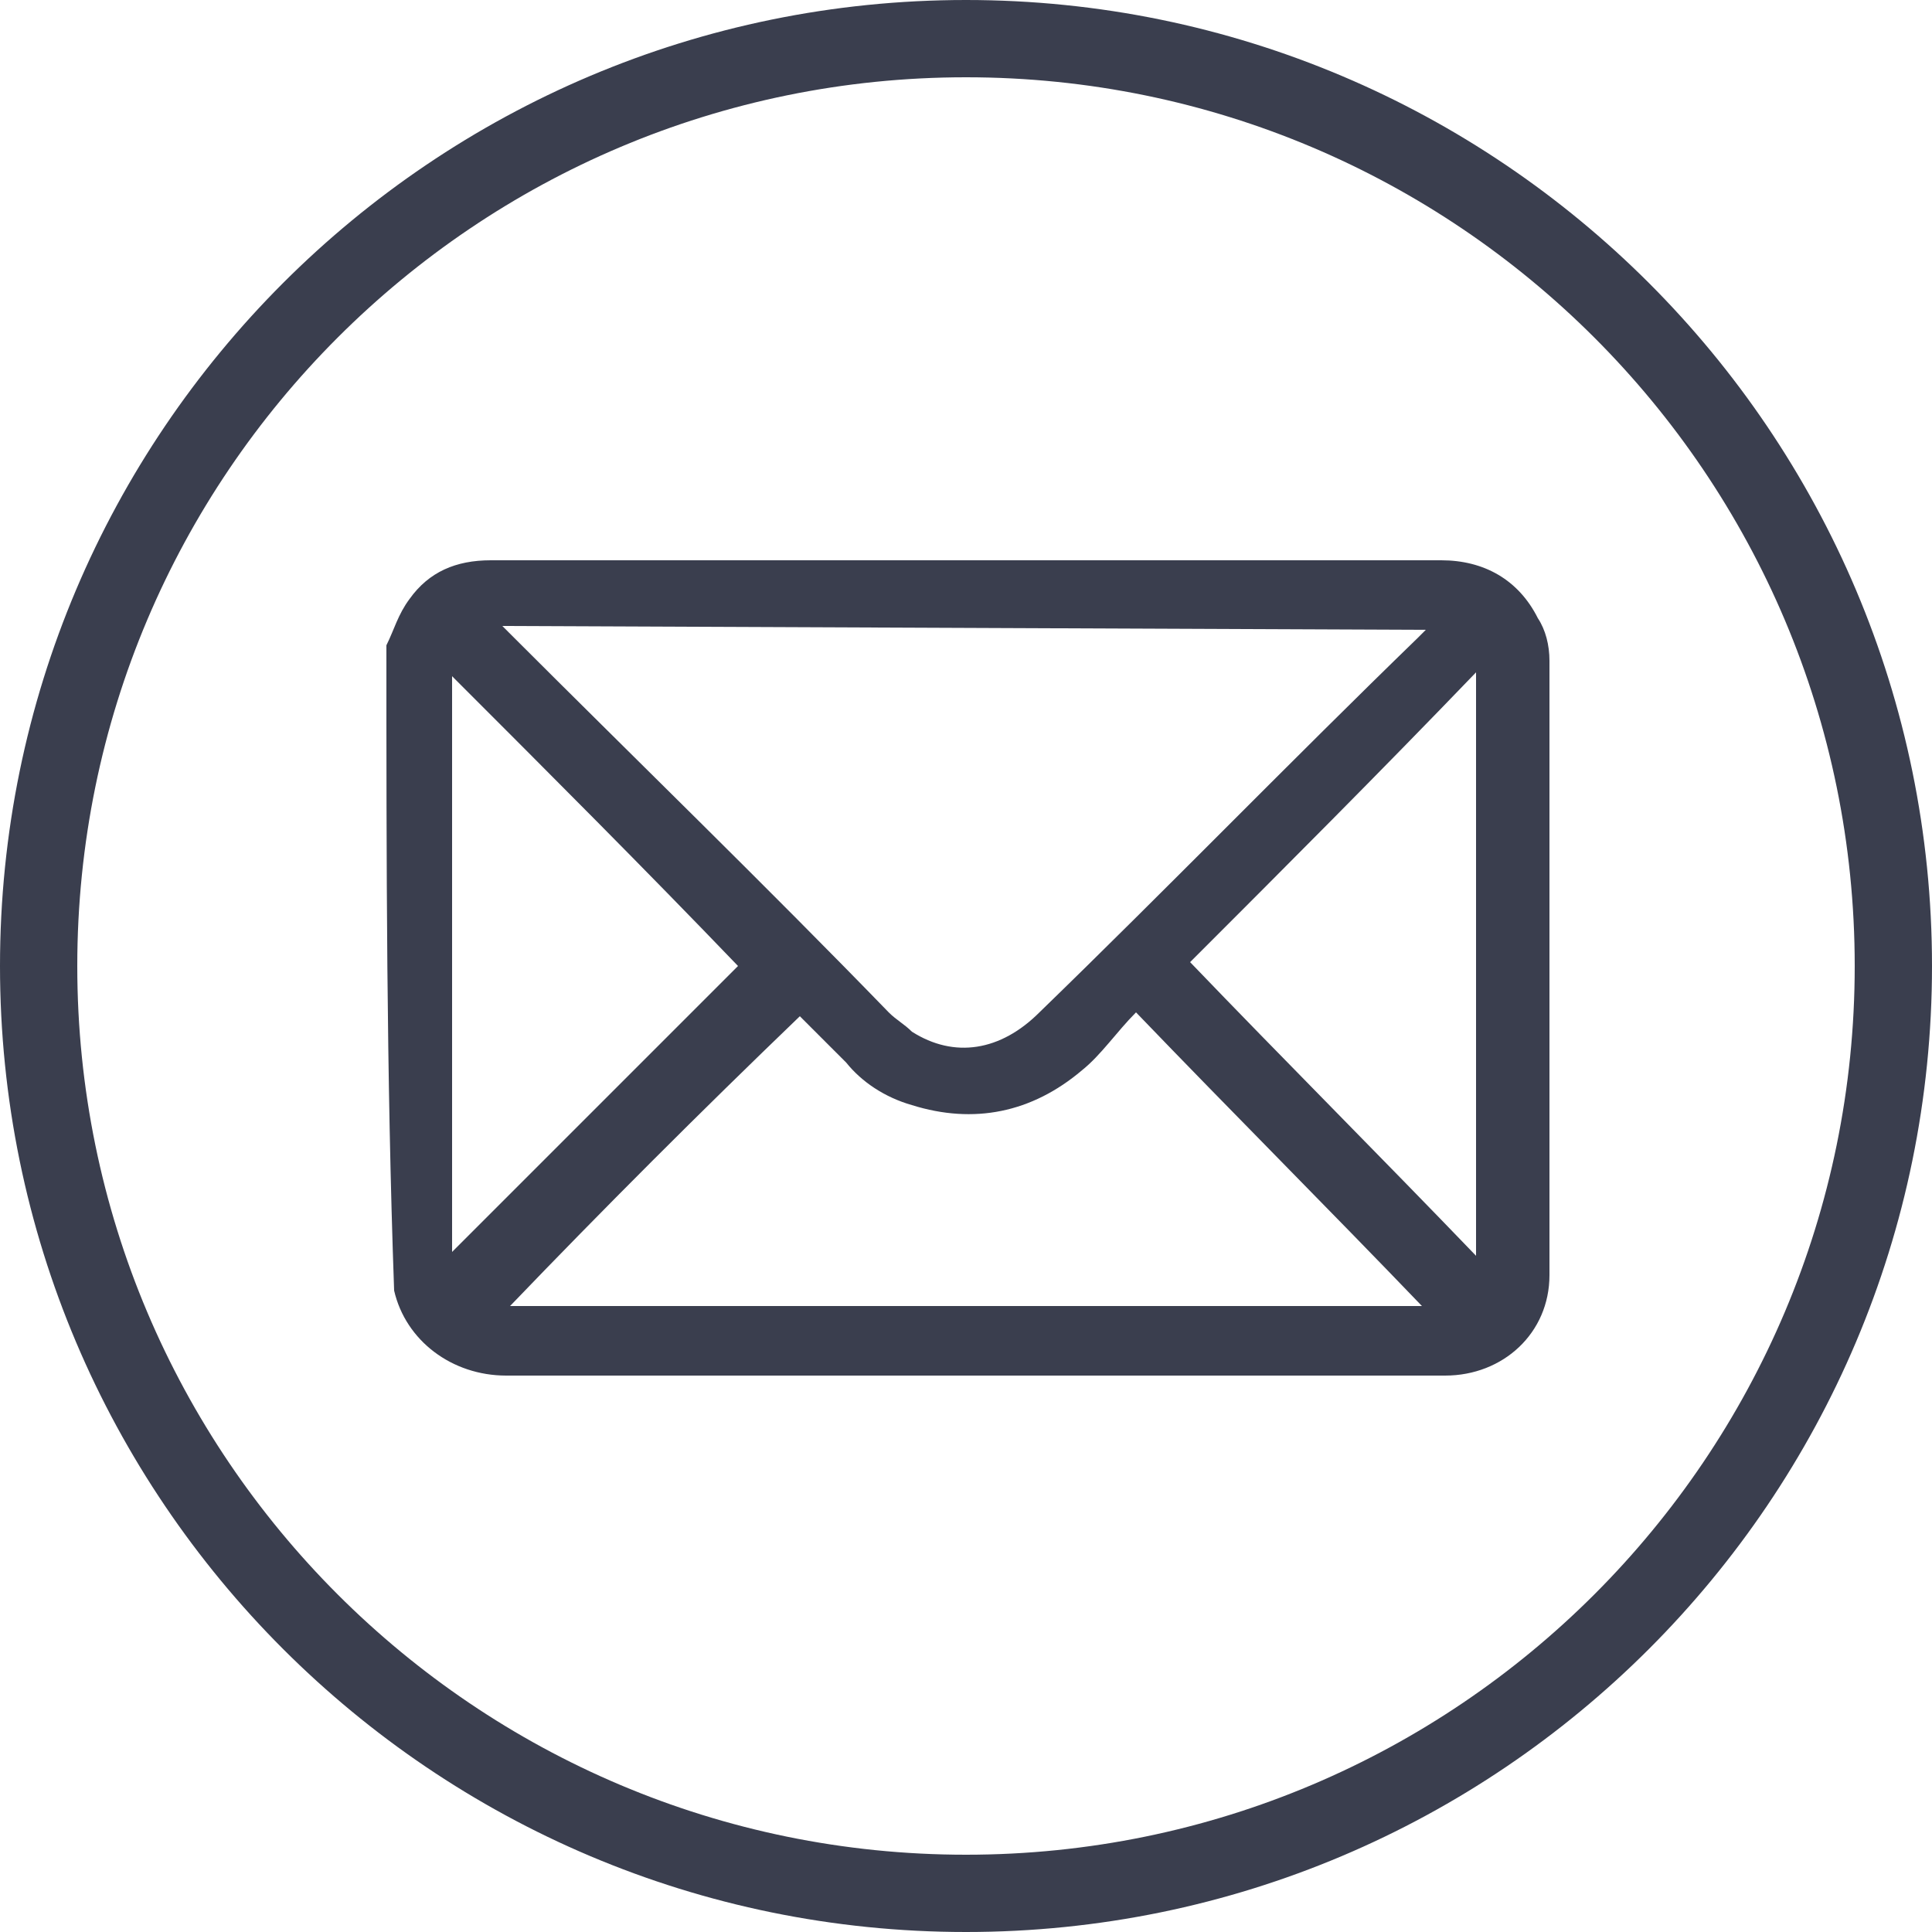
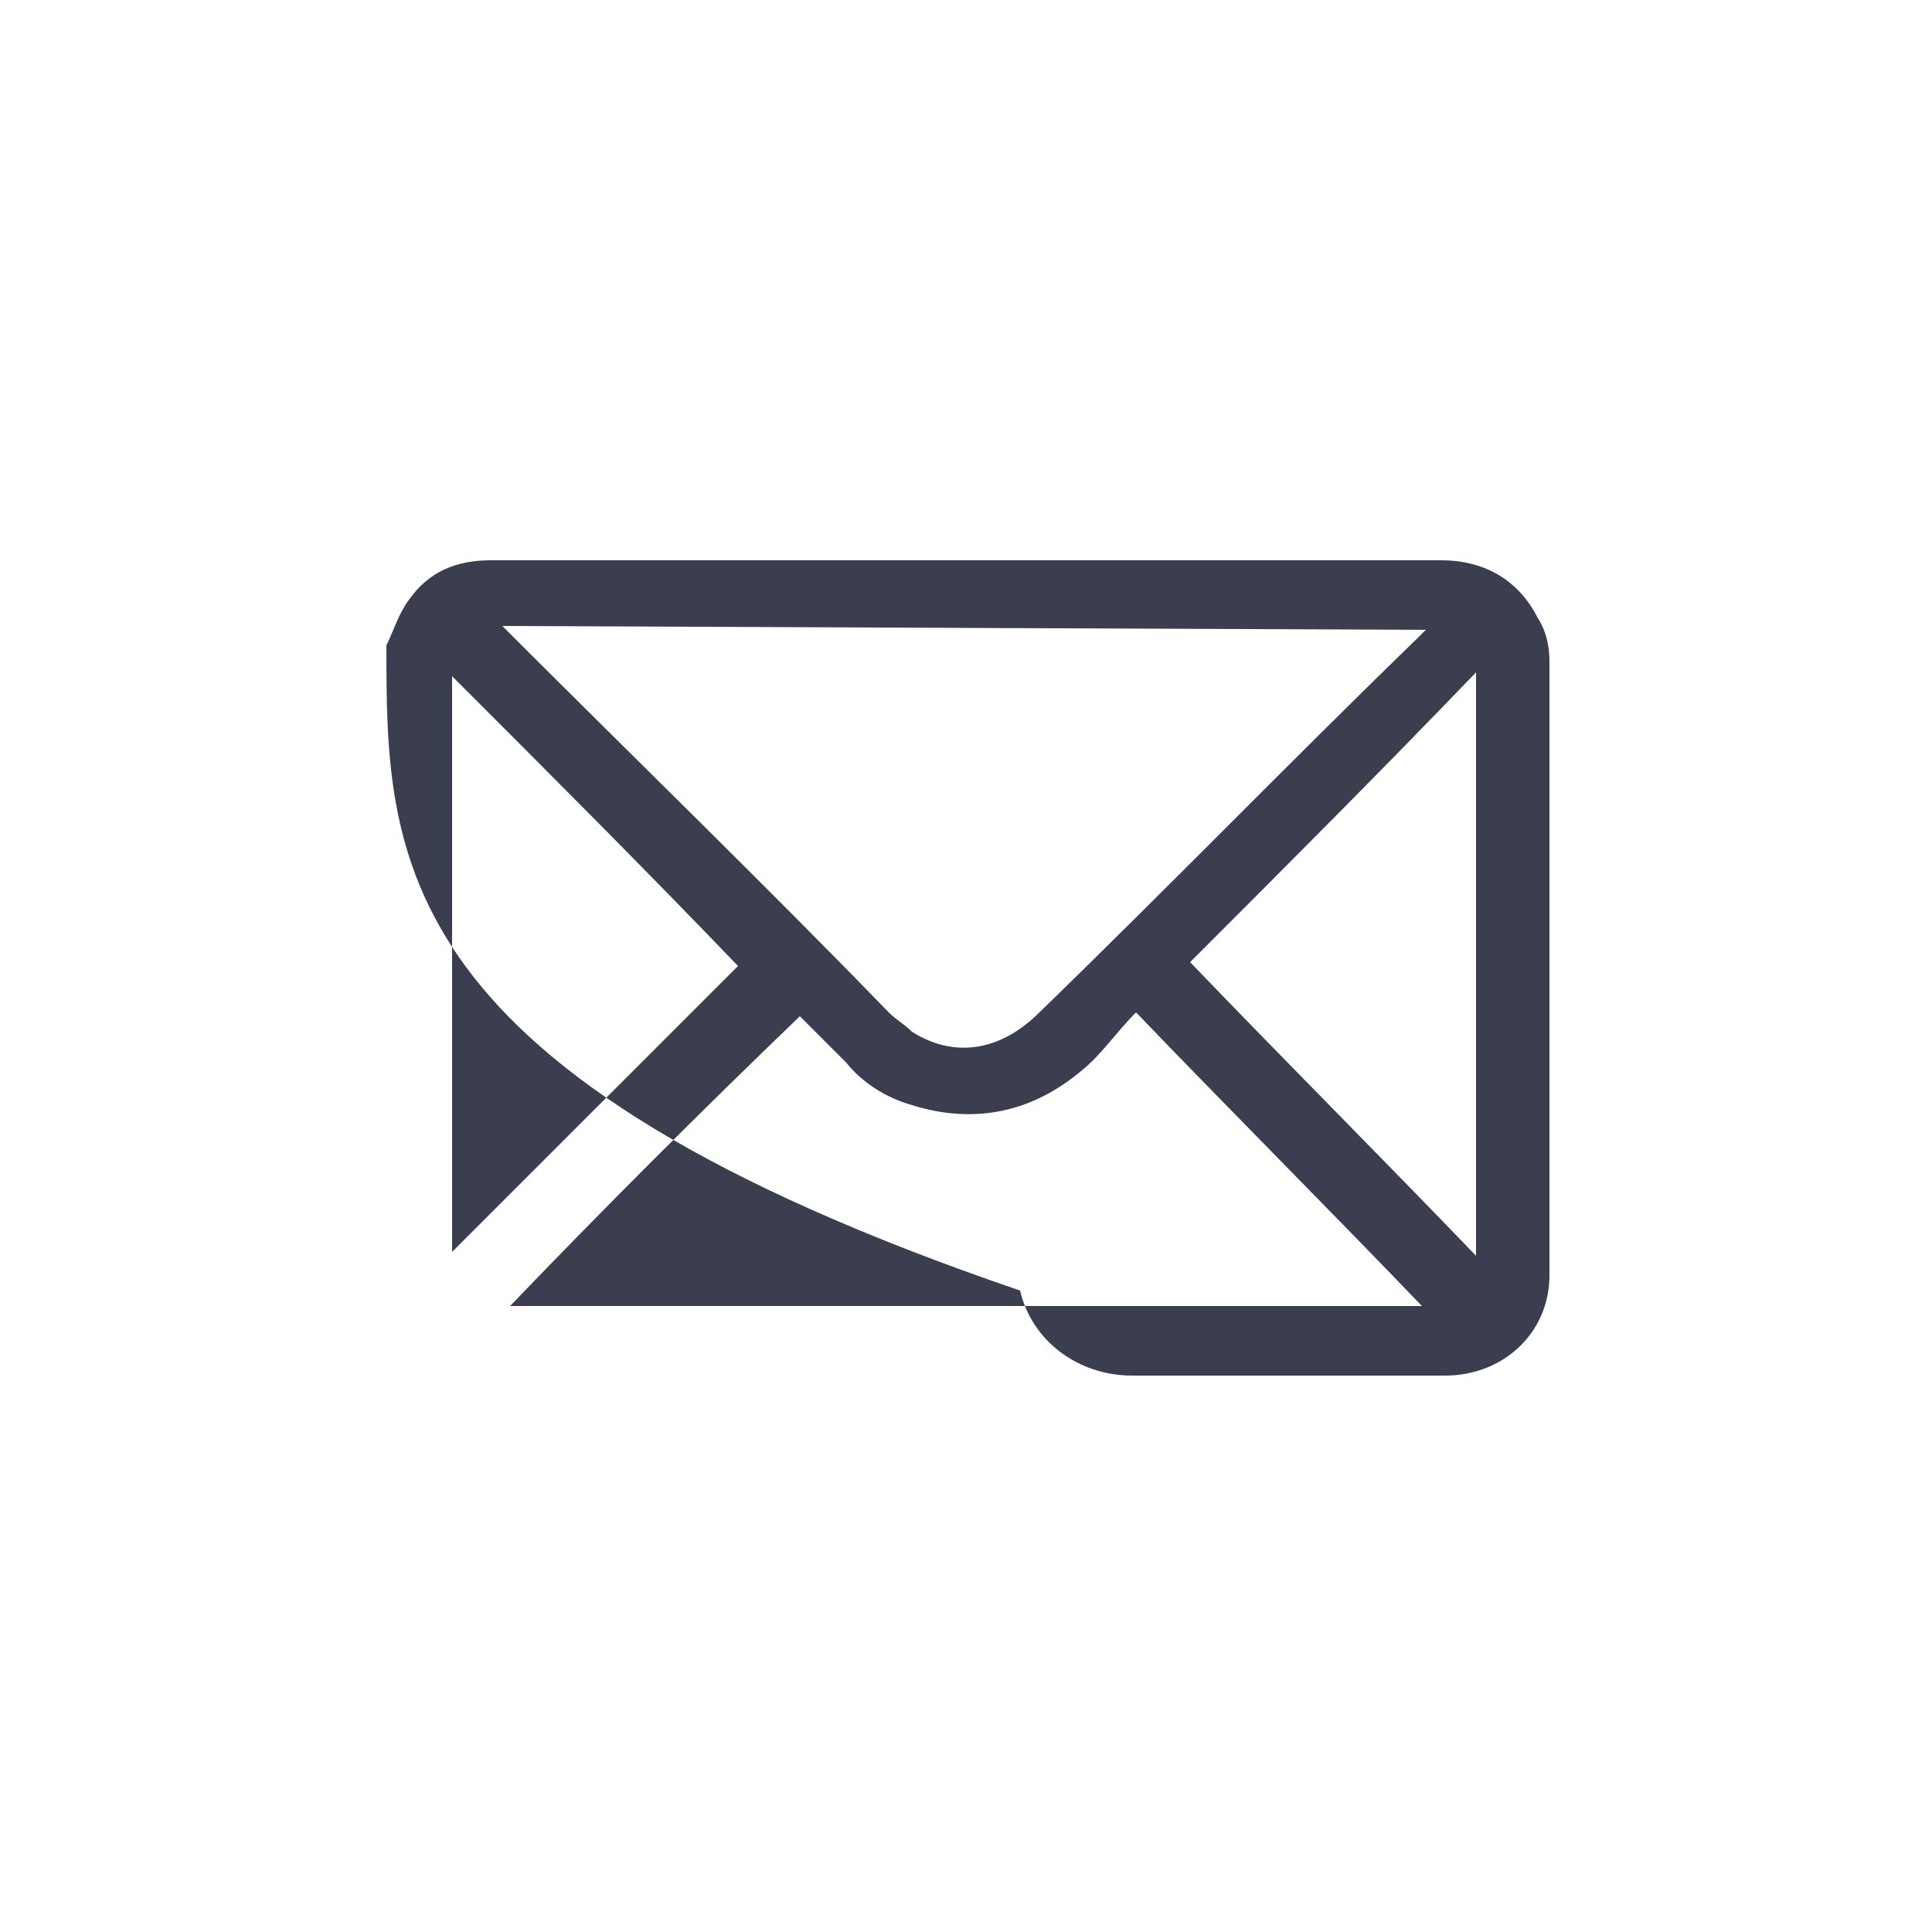
<svg xmlns="http://www.w3.org/2000/svg" id="Camada_1" x="0px" y="0px" viewBox="0 0 50 50" style="enable-background:new 0 0 50 50;" xml:space="preserve">
  <style type="text/css"> .st0{fill:#3A3E4E;} </style>
  <g>
-     <path class="st0" d="M10,16.7c0.2-0.4,0.3-0.8,0.6-1.2c0.5-0.7,1.2-1,2.1-1c1,0,2.1,0,3.2,0c7.1,0,14.3,0,21.4,0 c1.1,0,2,0.5,2.5,1.5c0.2,0.3,0.3,0.7,0.3,1.1c0,5.3,0,10.6,0,15.9c0,1.5-1.2,2.6-2.7,2.6c-5.4,0-10.8,0-16.2,0c-2.7,0-5.4,0-8.1,0 c-1.4,0-2.6-0.9-2.9-2.2c0,0,0,0,0,0C10,27.8,10,22.2,10,16.7L10,16.7z M13,16.2c0.1,0.1,0.1,0.1,0.2,0.2c3.3,3.3,6.6,6.5,9.8,9.8 c0.2,0.2,0.4,0.3,0.6,0.5c1.1,0.7,2.3,0.5,3.3-0.5c3.3-3.2,6.5-6.5,9.8-9.7c0.1-0.1,0.1-0.1,0.2-0.2L13,16.2L13,16.2z M13.2,33.8 h23.6c-2.4-2.5-4.9-5-7.4-7.6c-0.5,0.5-0.9,1.1-1.4,1.5c-1.3,1.1-2.8,1.4-4.4,0.9c-0.7-0.2-1.3-0.6-1.7-1.1 c-0.4-0.4-0.8-0.8-1.2-1.2C18.1,28.8,15.6,31.3,13.2,33.8L13.2,33.8z M11.7,32.4C11.7,32.4,11.8,32.5,11.7,32.4 c2.5-2.5,5-5,7.4-7.4c-2.4-2.5-4.9-5-7.4-7.5V32.4z M38.2,17.4c-2.5,2.6-5,5.1-7.4,7.5c2.4,2.5,4.9,5,7.4,7.6V17.4z" />
+     <path class="st0" d="M10,16.7c0.2-0.4,0.3-0.8,0.6-1.2c0.5-0.7,1.2-1,2.1-1c1,0,2.1,0,3.2,0c7.1,0,14.3,0,21.4,0 c1.1,0,2,0.5,2.5,1.5c0.2,0.3,0.3,0.7,0.3,1.1c0,5.3,0,10.6,0,15.9c0,1.5-1.2,2.6-2.7,2.6c-2.7,0-5.4,0-8.1,0 c-1.4,0-2.6-0.9-2.9-2.2c0,0,0,0,0,0C10,27.8,10,22.2,10,16.7L10,16.7z M13,16.2c0.1,0.1,0.1,0.1,0.2,0.2c3.3,3.3,6.6,6.5,9.8,9.8 c0.2,0.2,0.4,0.3,0.6,0.5c1.1,0.7,2.3,0.5,3.3-0.5c3.3-3.2,6.5-6.5,9.8-9.7c0.1-0.1,0.1-0.1,0.2-0.2L13,16.2L13,16.2z M13.2,33.8 h23.6c-2.4-2.5-4.9-5-7.4-7.6c-0.5,0.5-0.9,1.1-1.4,1.5c-1.3,1.1-2.8,1.4-4.4,0.9c-0.7-0.2-1.3-0.6-1.7-1.1 c-0.4-0.4-0.8-0.8-1.2-1.2C18.1,28.8,15.6,31.3,13.2,33.8L13.2,33.8z M11.7,32.4C11.7,32.4,11.8,32.5,11.7,32.4 c2.5-2.5,5-5,7.4-7.4c-2.4-2.5-4.9-5-7.4-7.5V32.4z M38.2,17.4c-2.5,2.6-5,5.1-7.4,7.5c2.4,2.5,4.9,5,7.4,7.6V17.4z" />
  </g>
  <g>
-     <path class="st0" d="M25,2c12.7,0,23,10.3,23,23S37.7,48,25,48S2,37.7,2,25S12.3,2,25,2 M25,0C11.2,0,0,11.2,0,25s11.2,25,25,25 s25-11.2,25-25S38.8,0,25,0L25,0z" />
-   </g>
+     </g>
</svg>